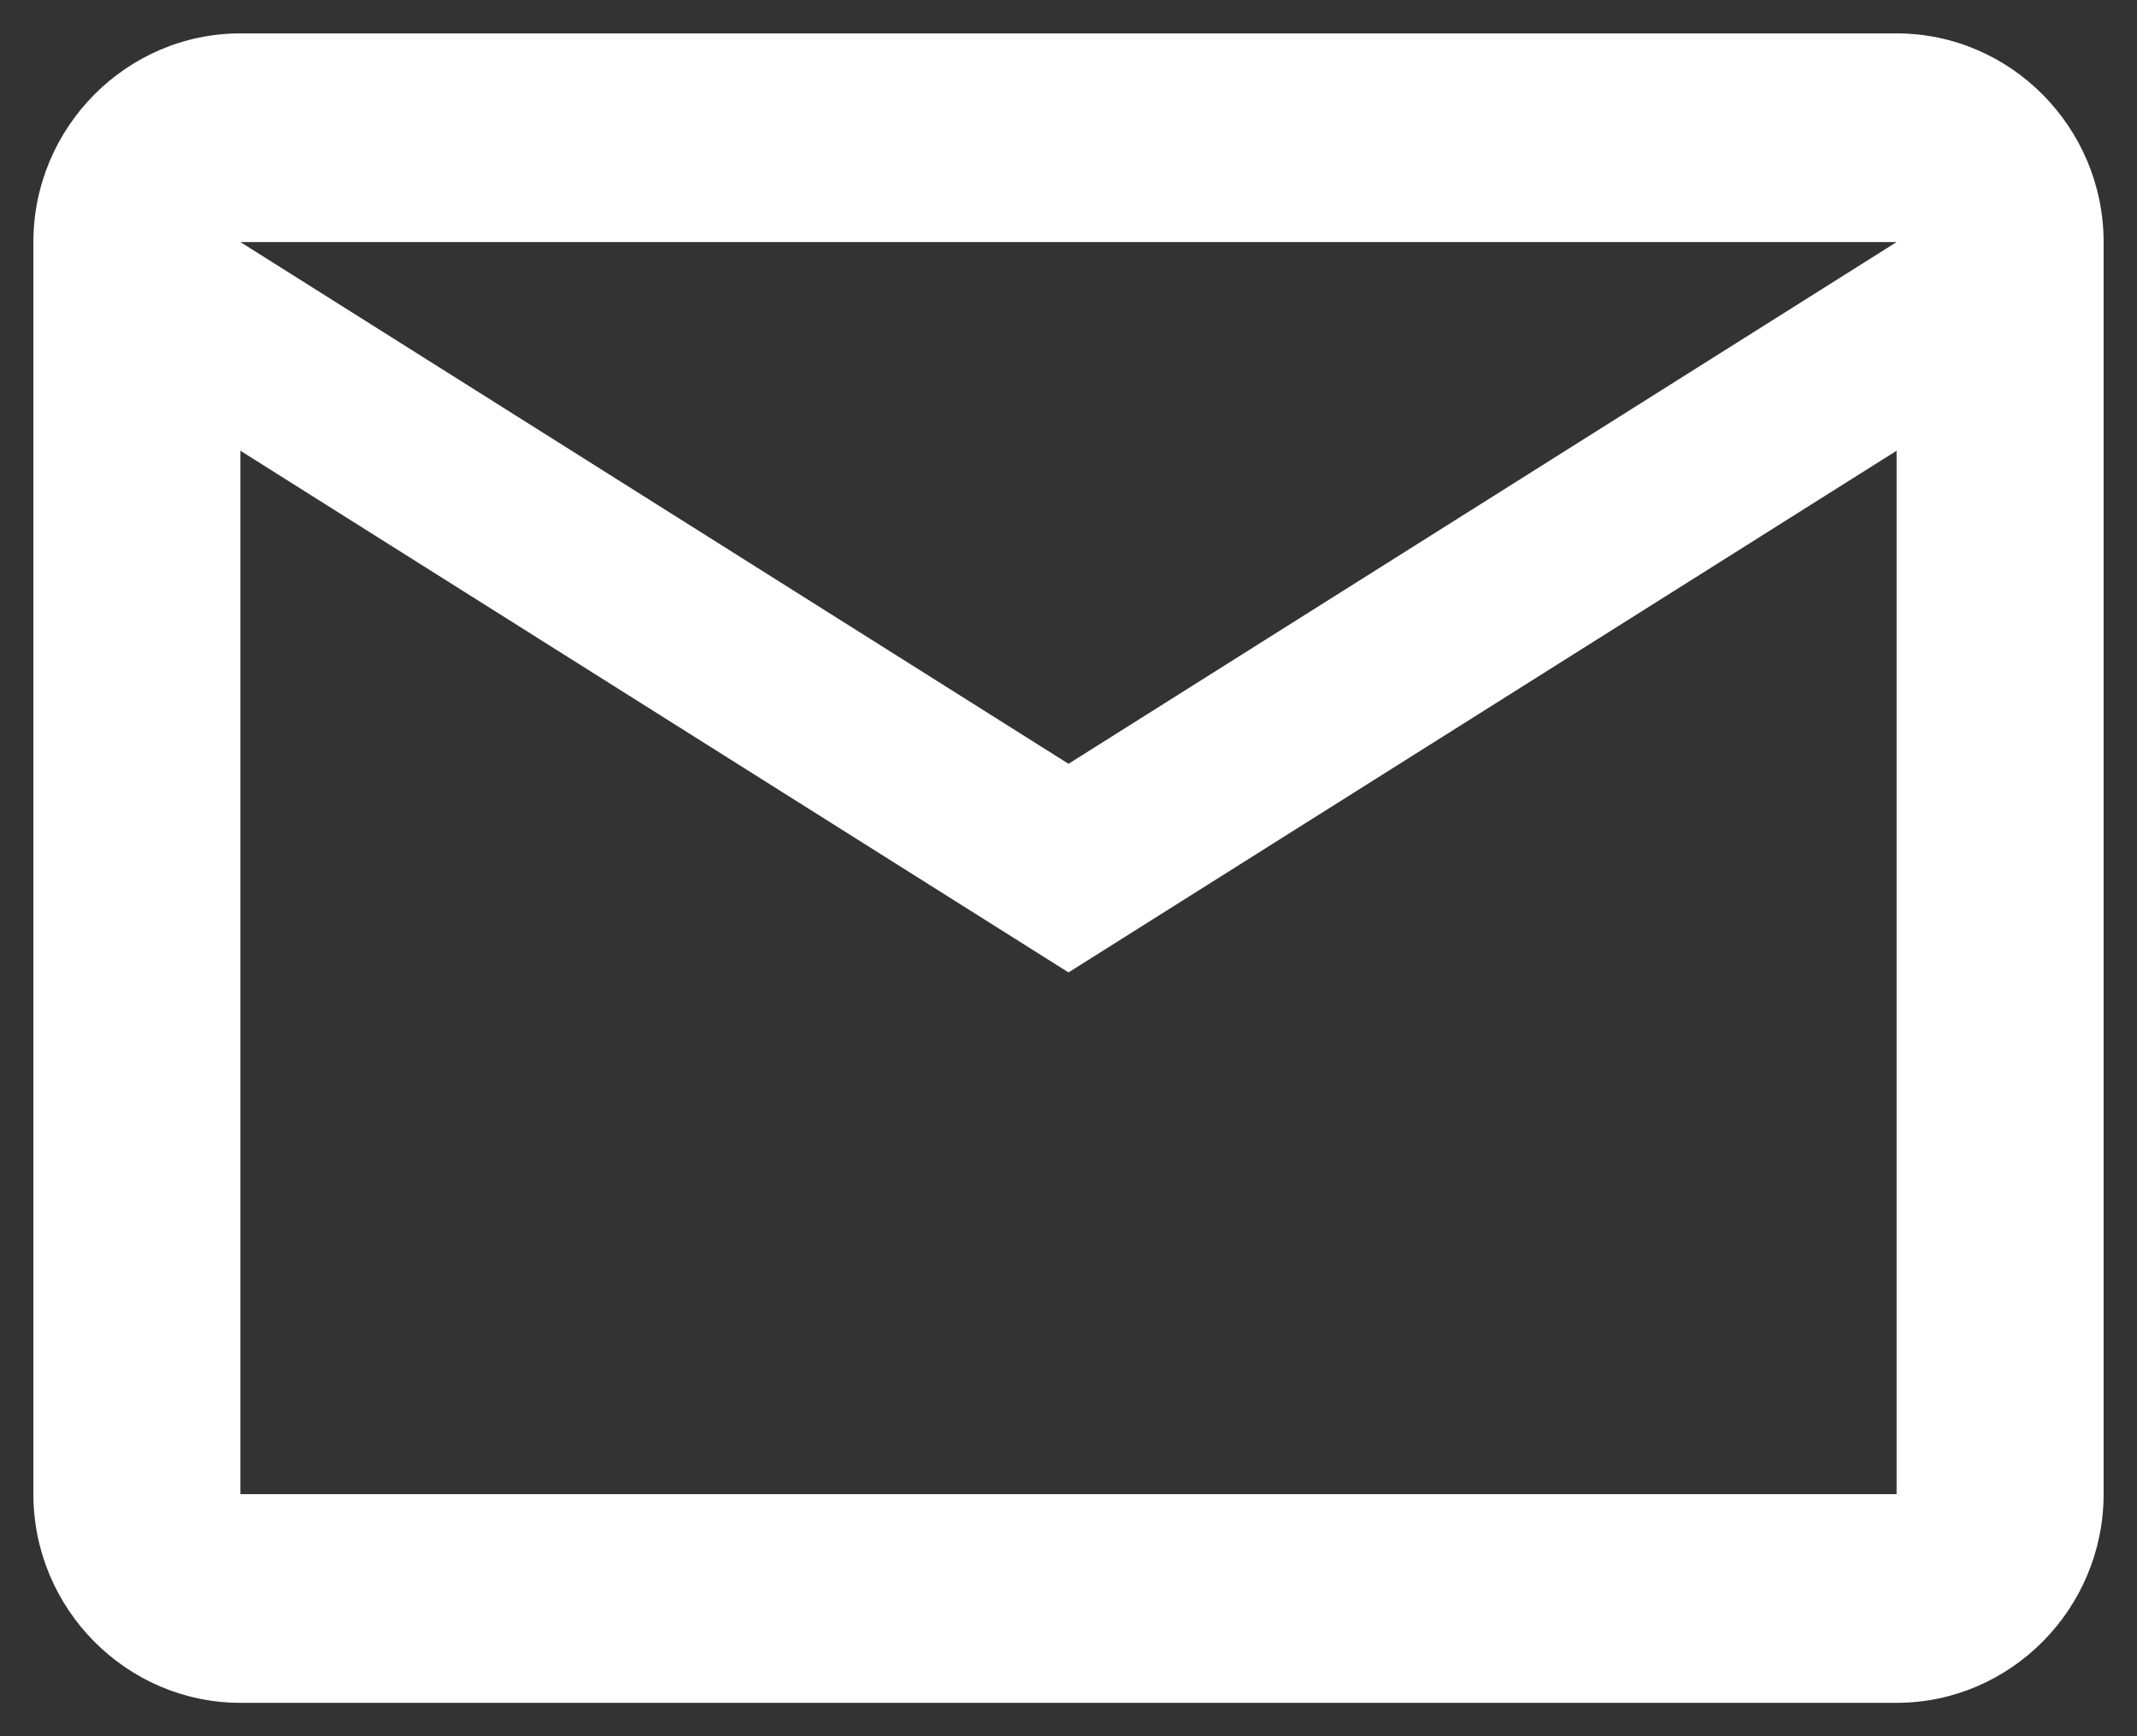
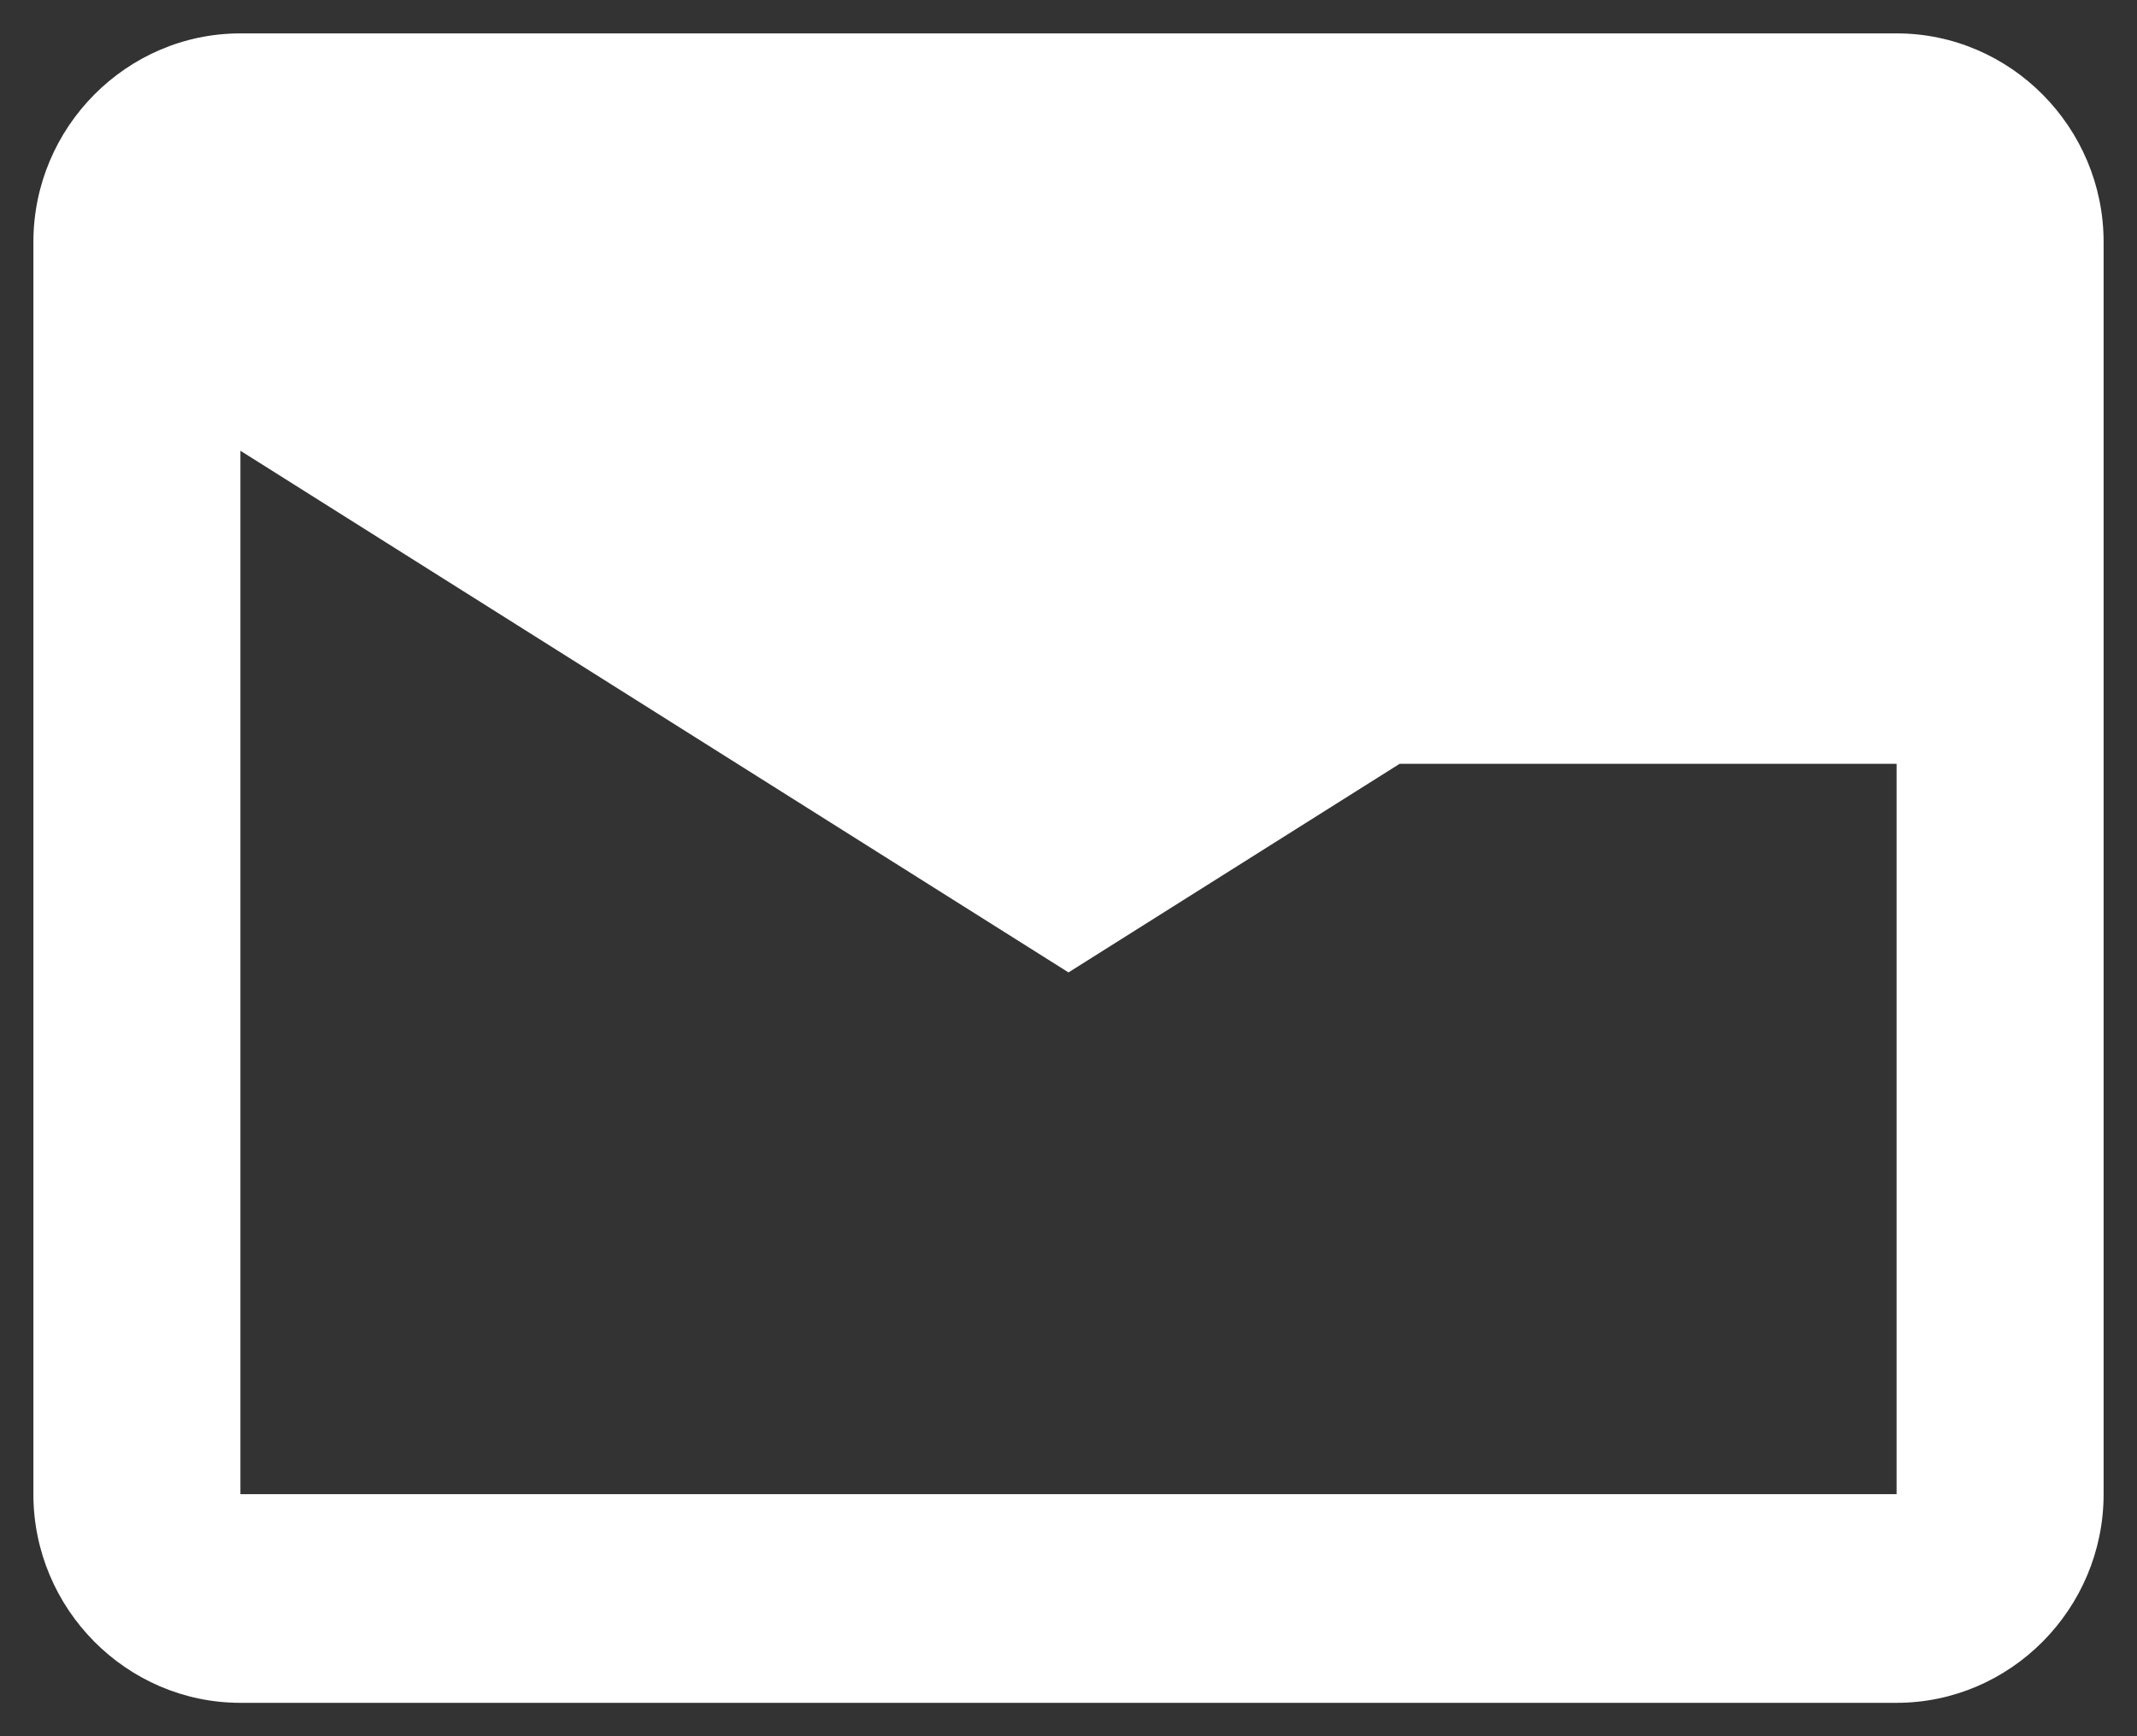
<svg xmlns="http://www.w3.org/2000/svg" width="32" height="26" viewBox="0 0 32 26" fill="none">
  <rect x="0" y="0" width="32" height="26" fill="#333333" stroke="none" />
-   <path d="M31.5 3.625C31.5 1.906 30.105 0.5 28.4 0.5H3.6C1.895 0.5 0.5 1.906 0.5 3.625V22.375C0.5 24.094 1.895 25.5 3.6 25.5H28.4C30.105 25.5 31.5 24.094 31.5 22.375V3.625ZM28.4 3.625L16 11.438L3.6 3.625H28.4ZM28.4 22.375H3.6V6.75L16 14.562L28.4 6.75V22.375Z" fill="white" />
+   <path d="M31.5 3.625C31.5 1.906 30.105 0.5 28.4 0.5H3.6C1.895 0.5 0.5 1.906 0.5 3.625V22.375C0.5 24.094 1.895 25.5 3.6 25.5H28.4C30.105 25.5 31.5 24.094 31.5 22.375V3.625ZM28.4 3.625L16 11.438H28.4ZM28.4 22.375H3.6V6.75L16 14.562L28.4 6.75V22.375Z" fill="white" />
</svg>